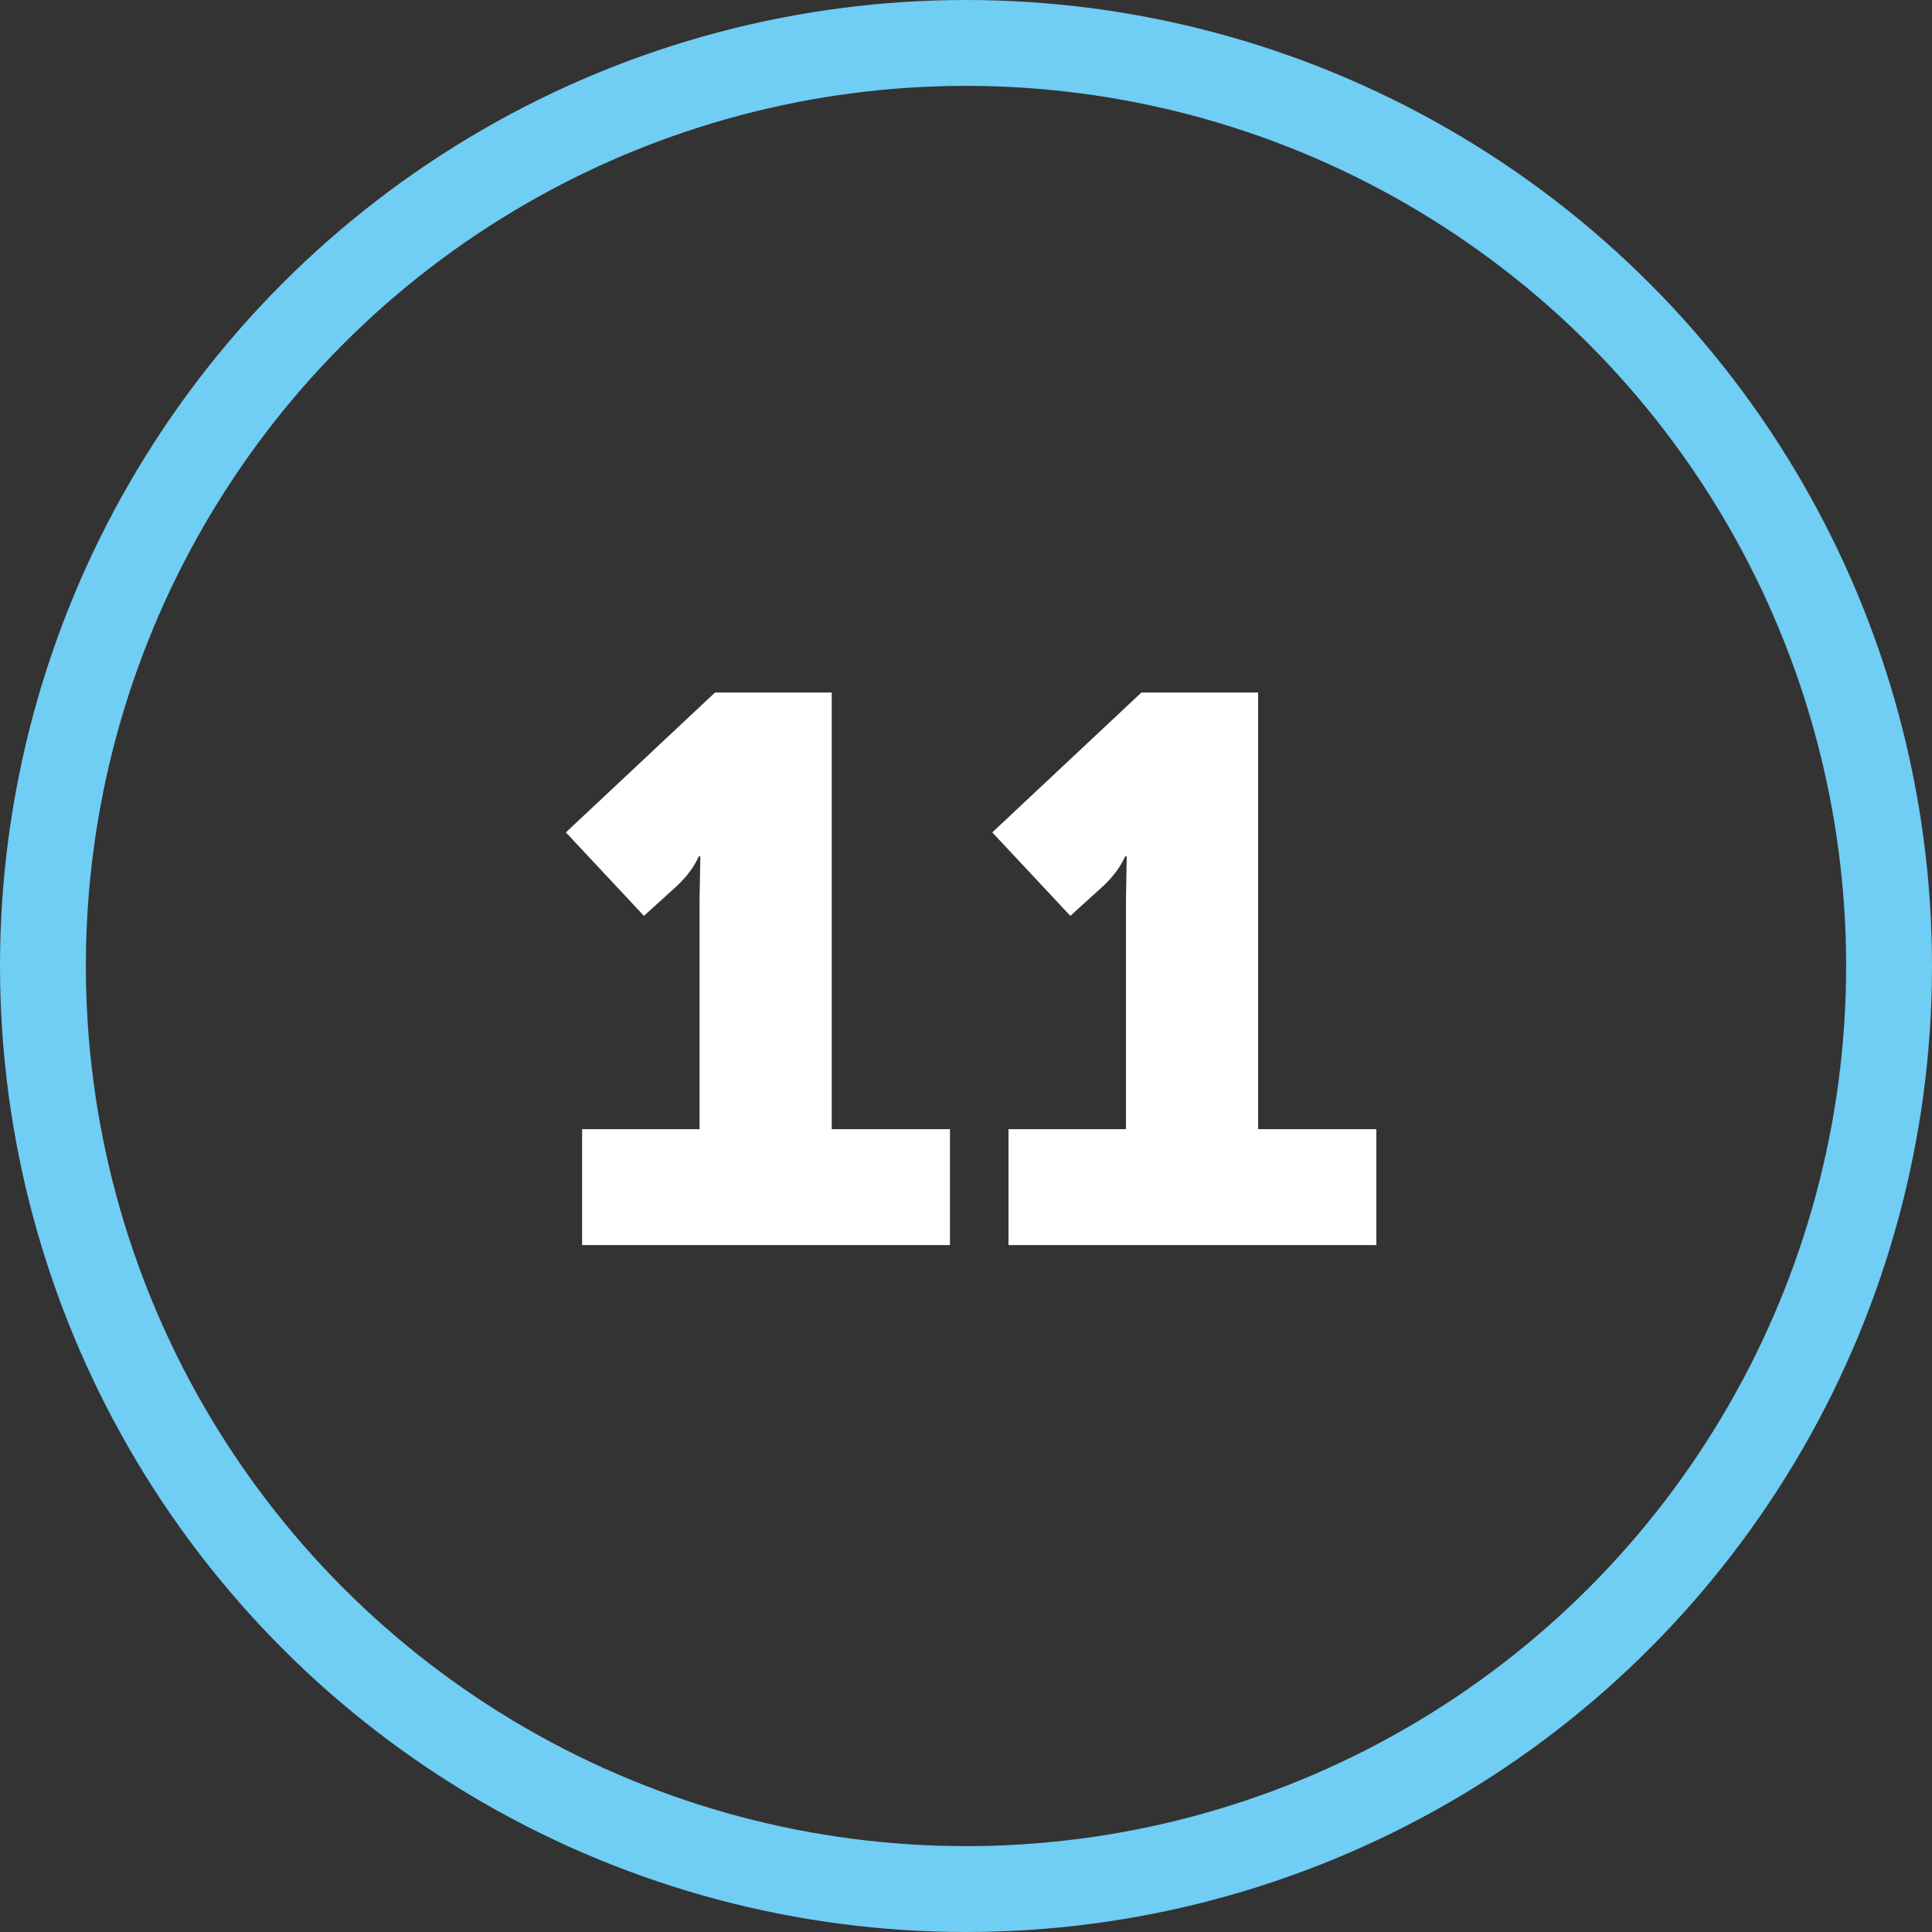
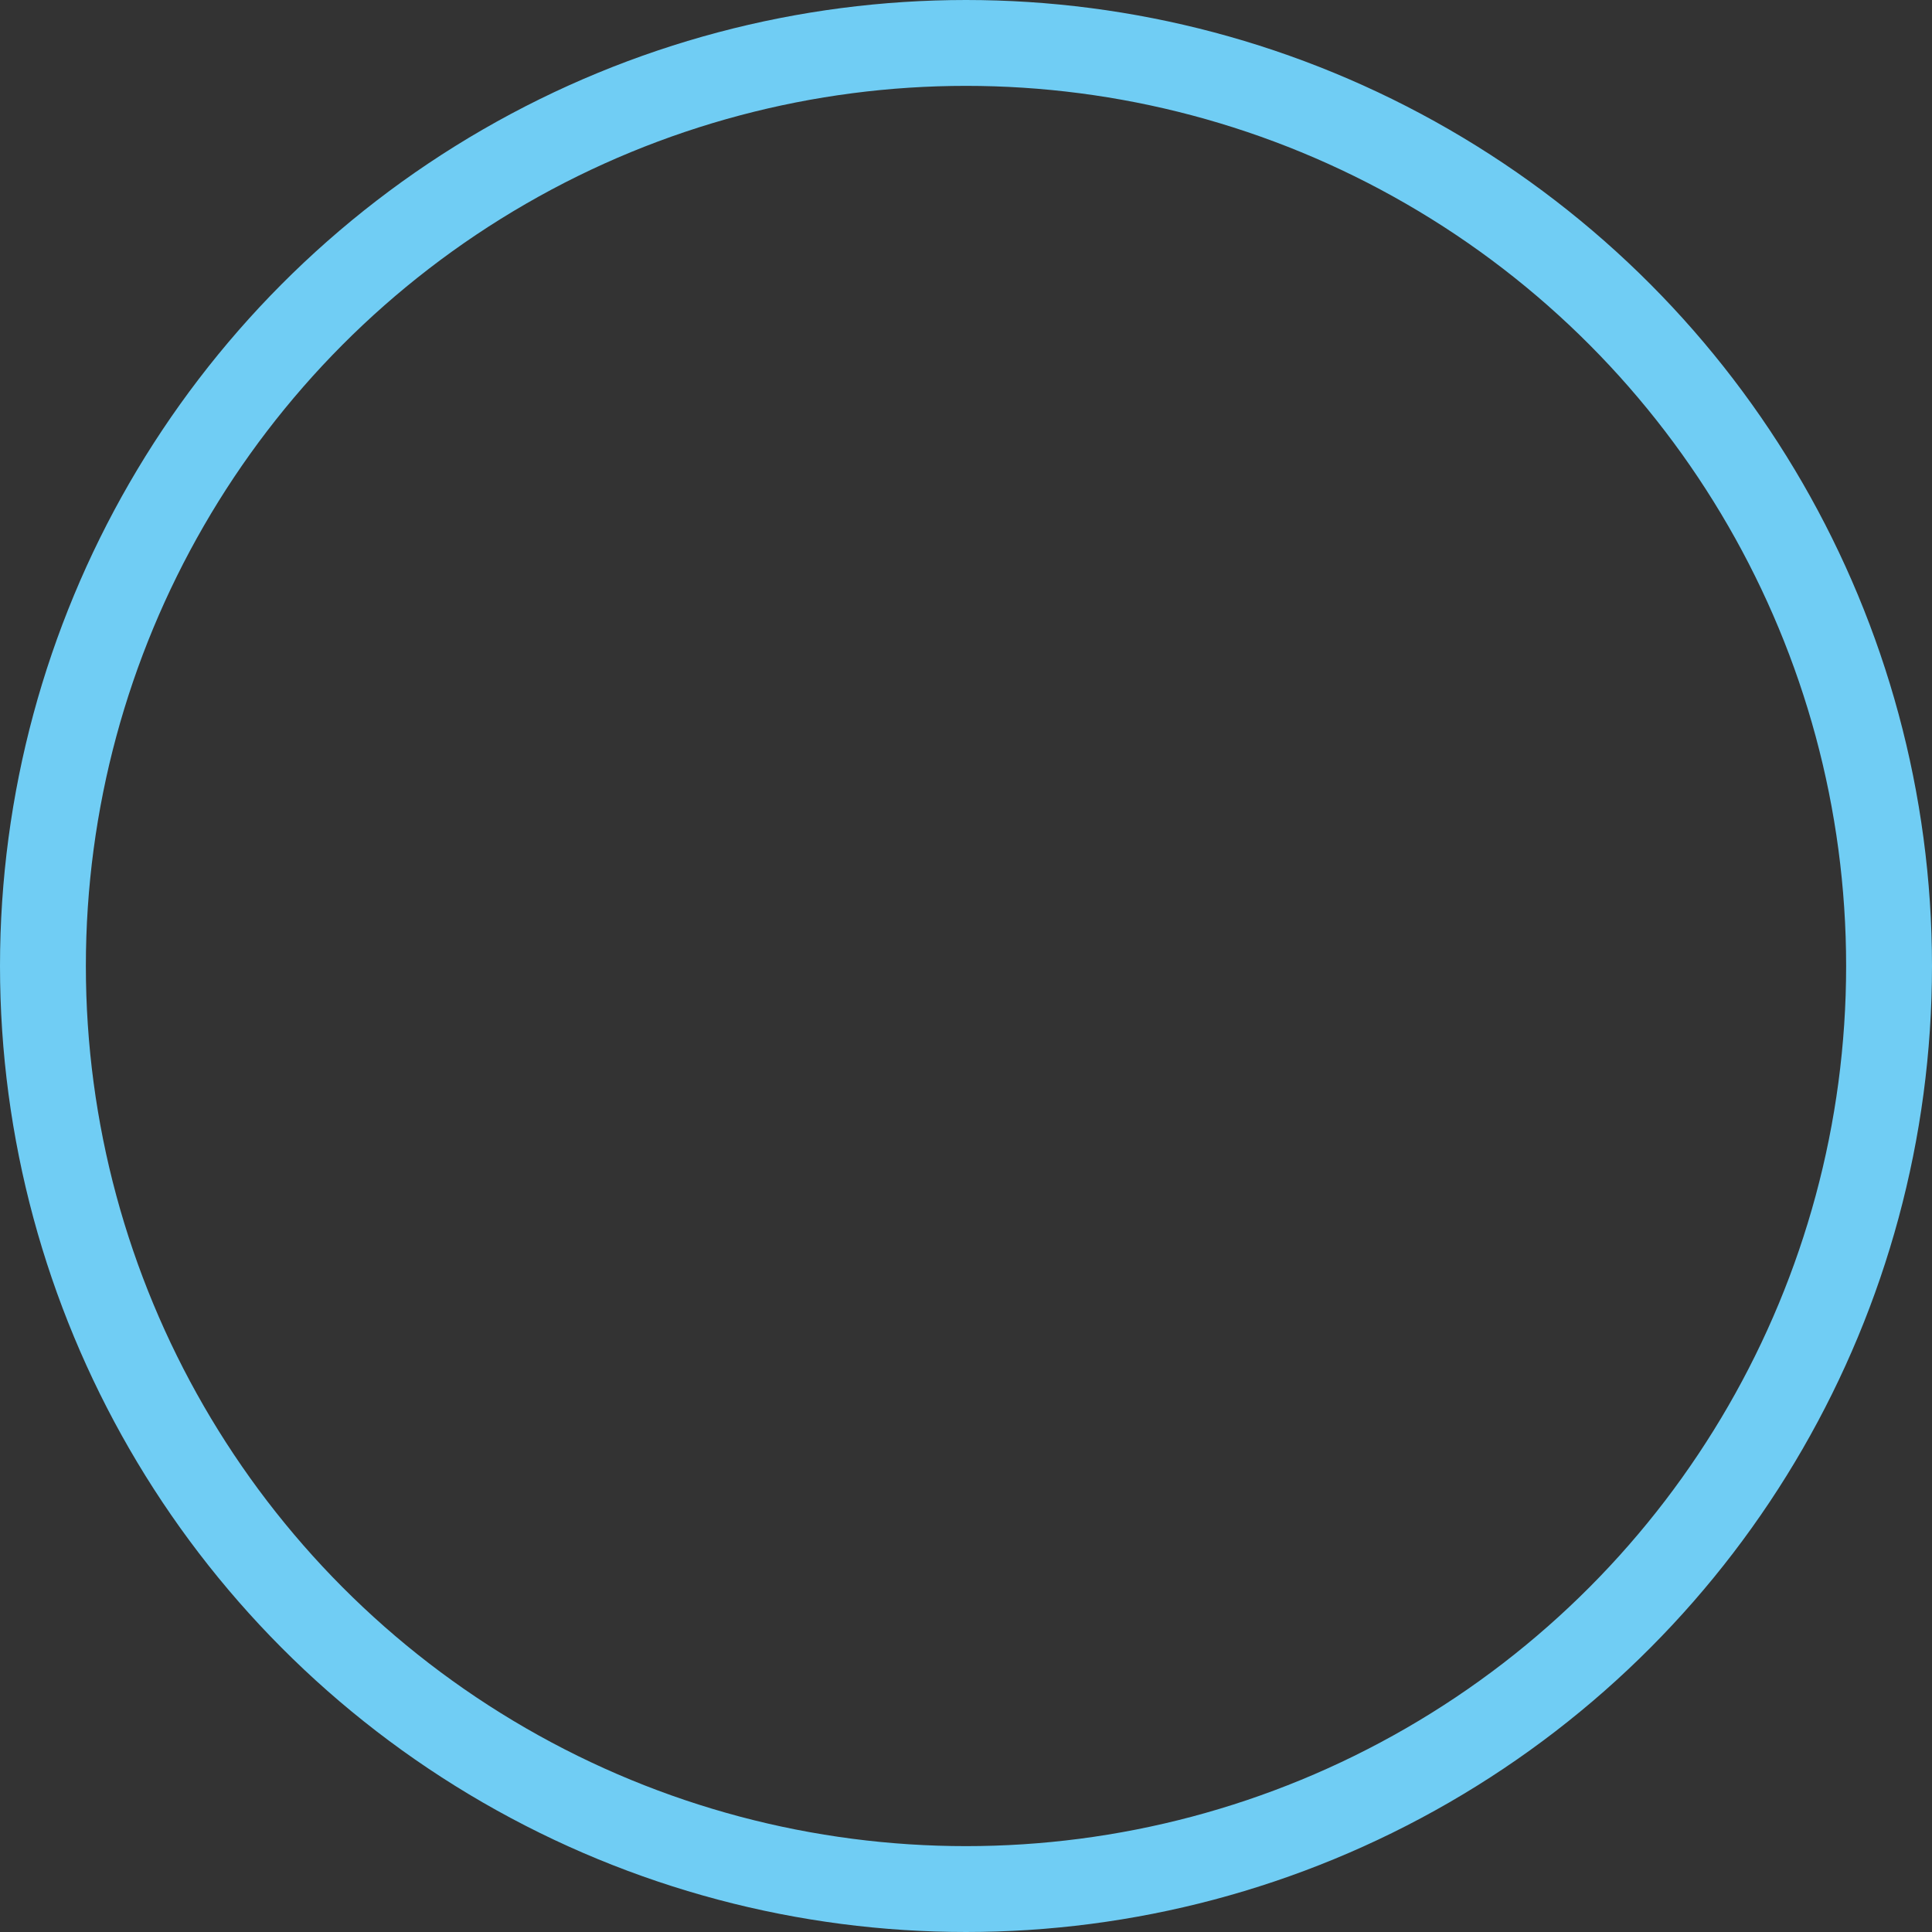
<svg xmlns="http://www.w3.org/2000/svg" width="90" height="90" viewBox="0 0 90 90" fill="none">
  <rect x="0" y="0" width="90" height="90" fill="#333333" stroke="none" />
  <circle cx="45" cy="45" r="43" stroke="#70CDF4" stroke-width="4" />
-   <path d="M27.117 58V52.6H32.589V41.872L32.625 39.892H32.553C32.337 40.372 32.001 40.828 31.545 41.26L29.997 42.664L26.361 38.776L33.309 32.26H38.745V52.6H44.253V58H27.117ZM46.98 58V52.6H52.452V41.872L52.488 39.892H52.416C52.2 40.372 51.864 40.828 51.408 41.26L49.86 42.664L46.224 38.776L53.172 32.26H58.608V52.6H64.116V58H46.98Z" fill="white" />
</svg>